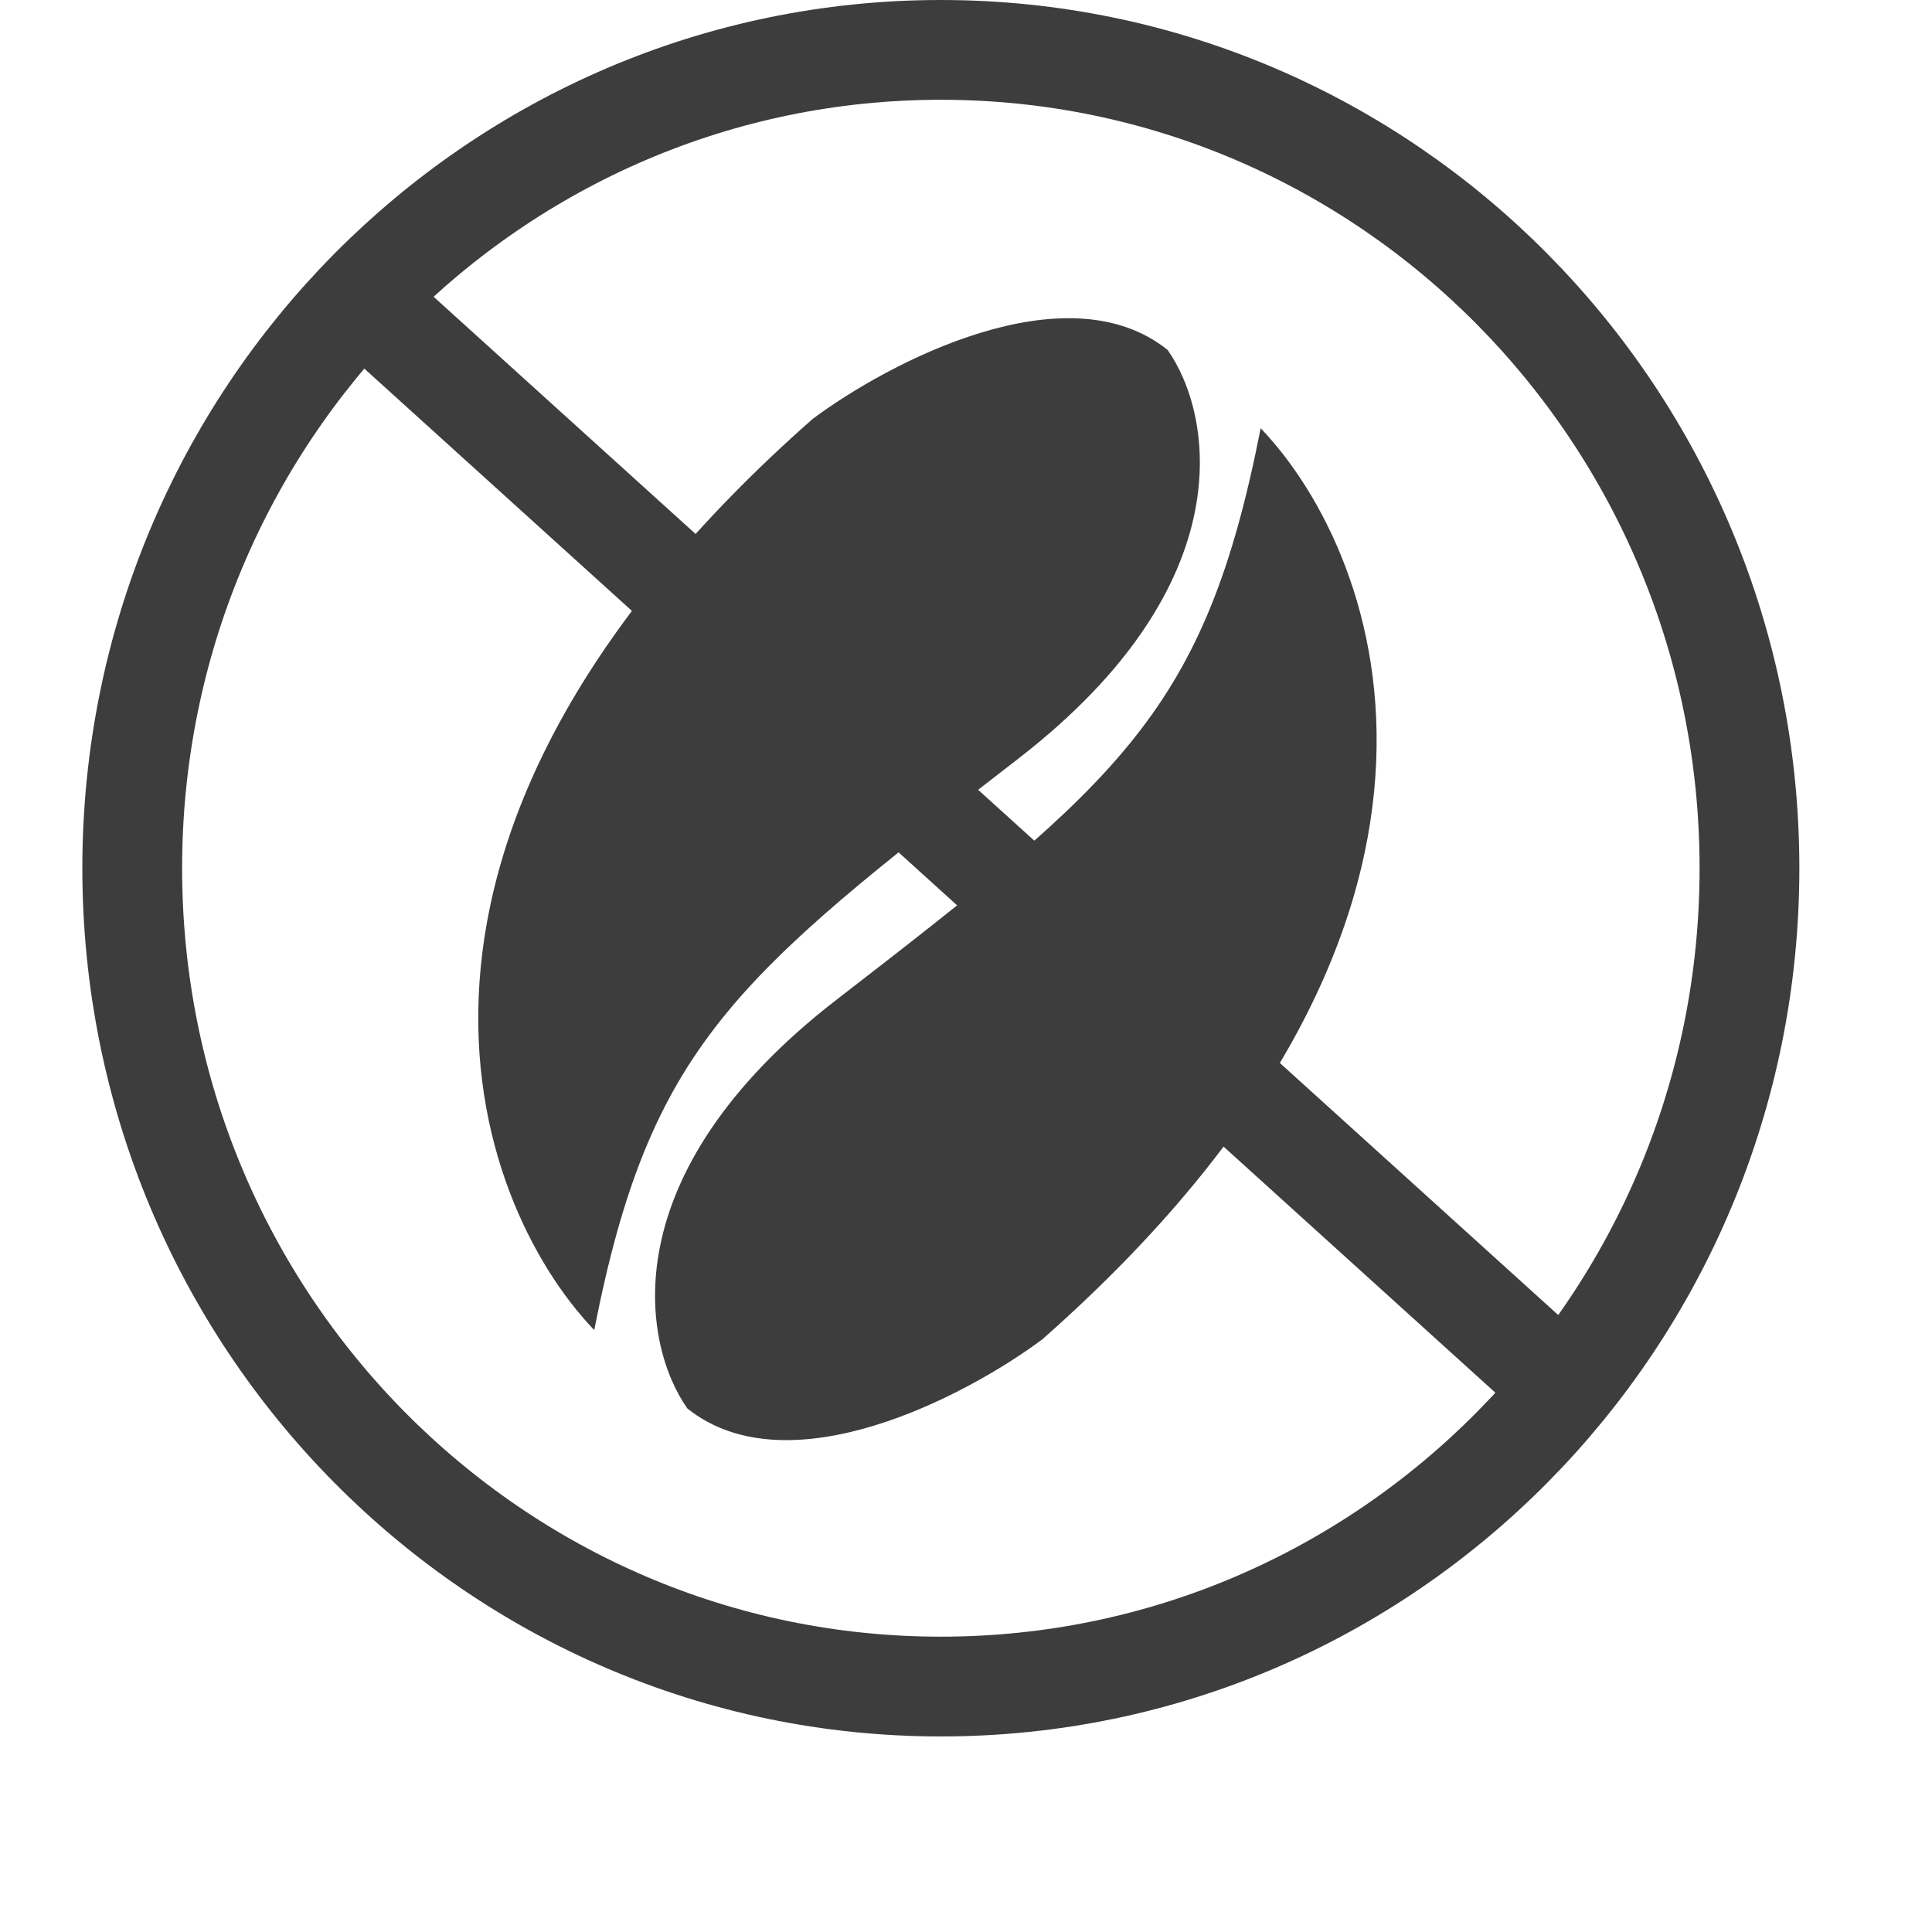
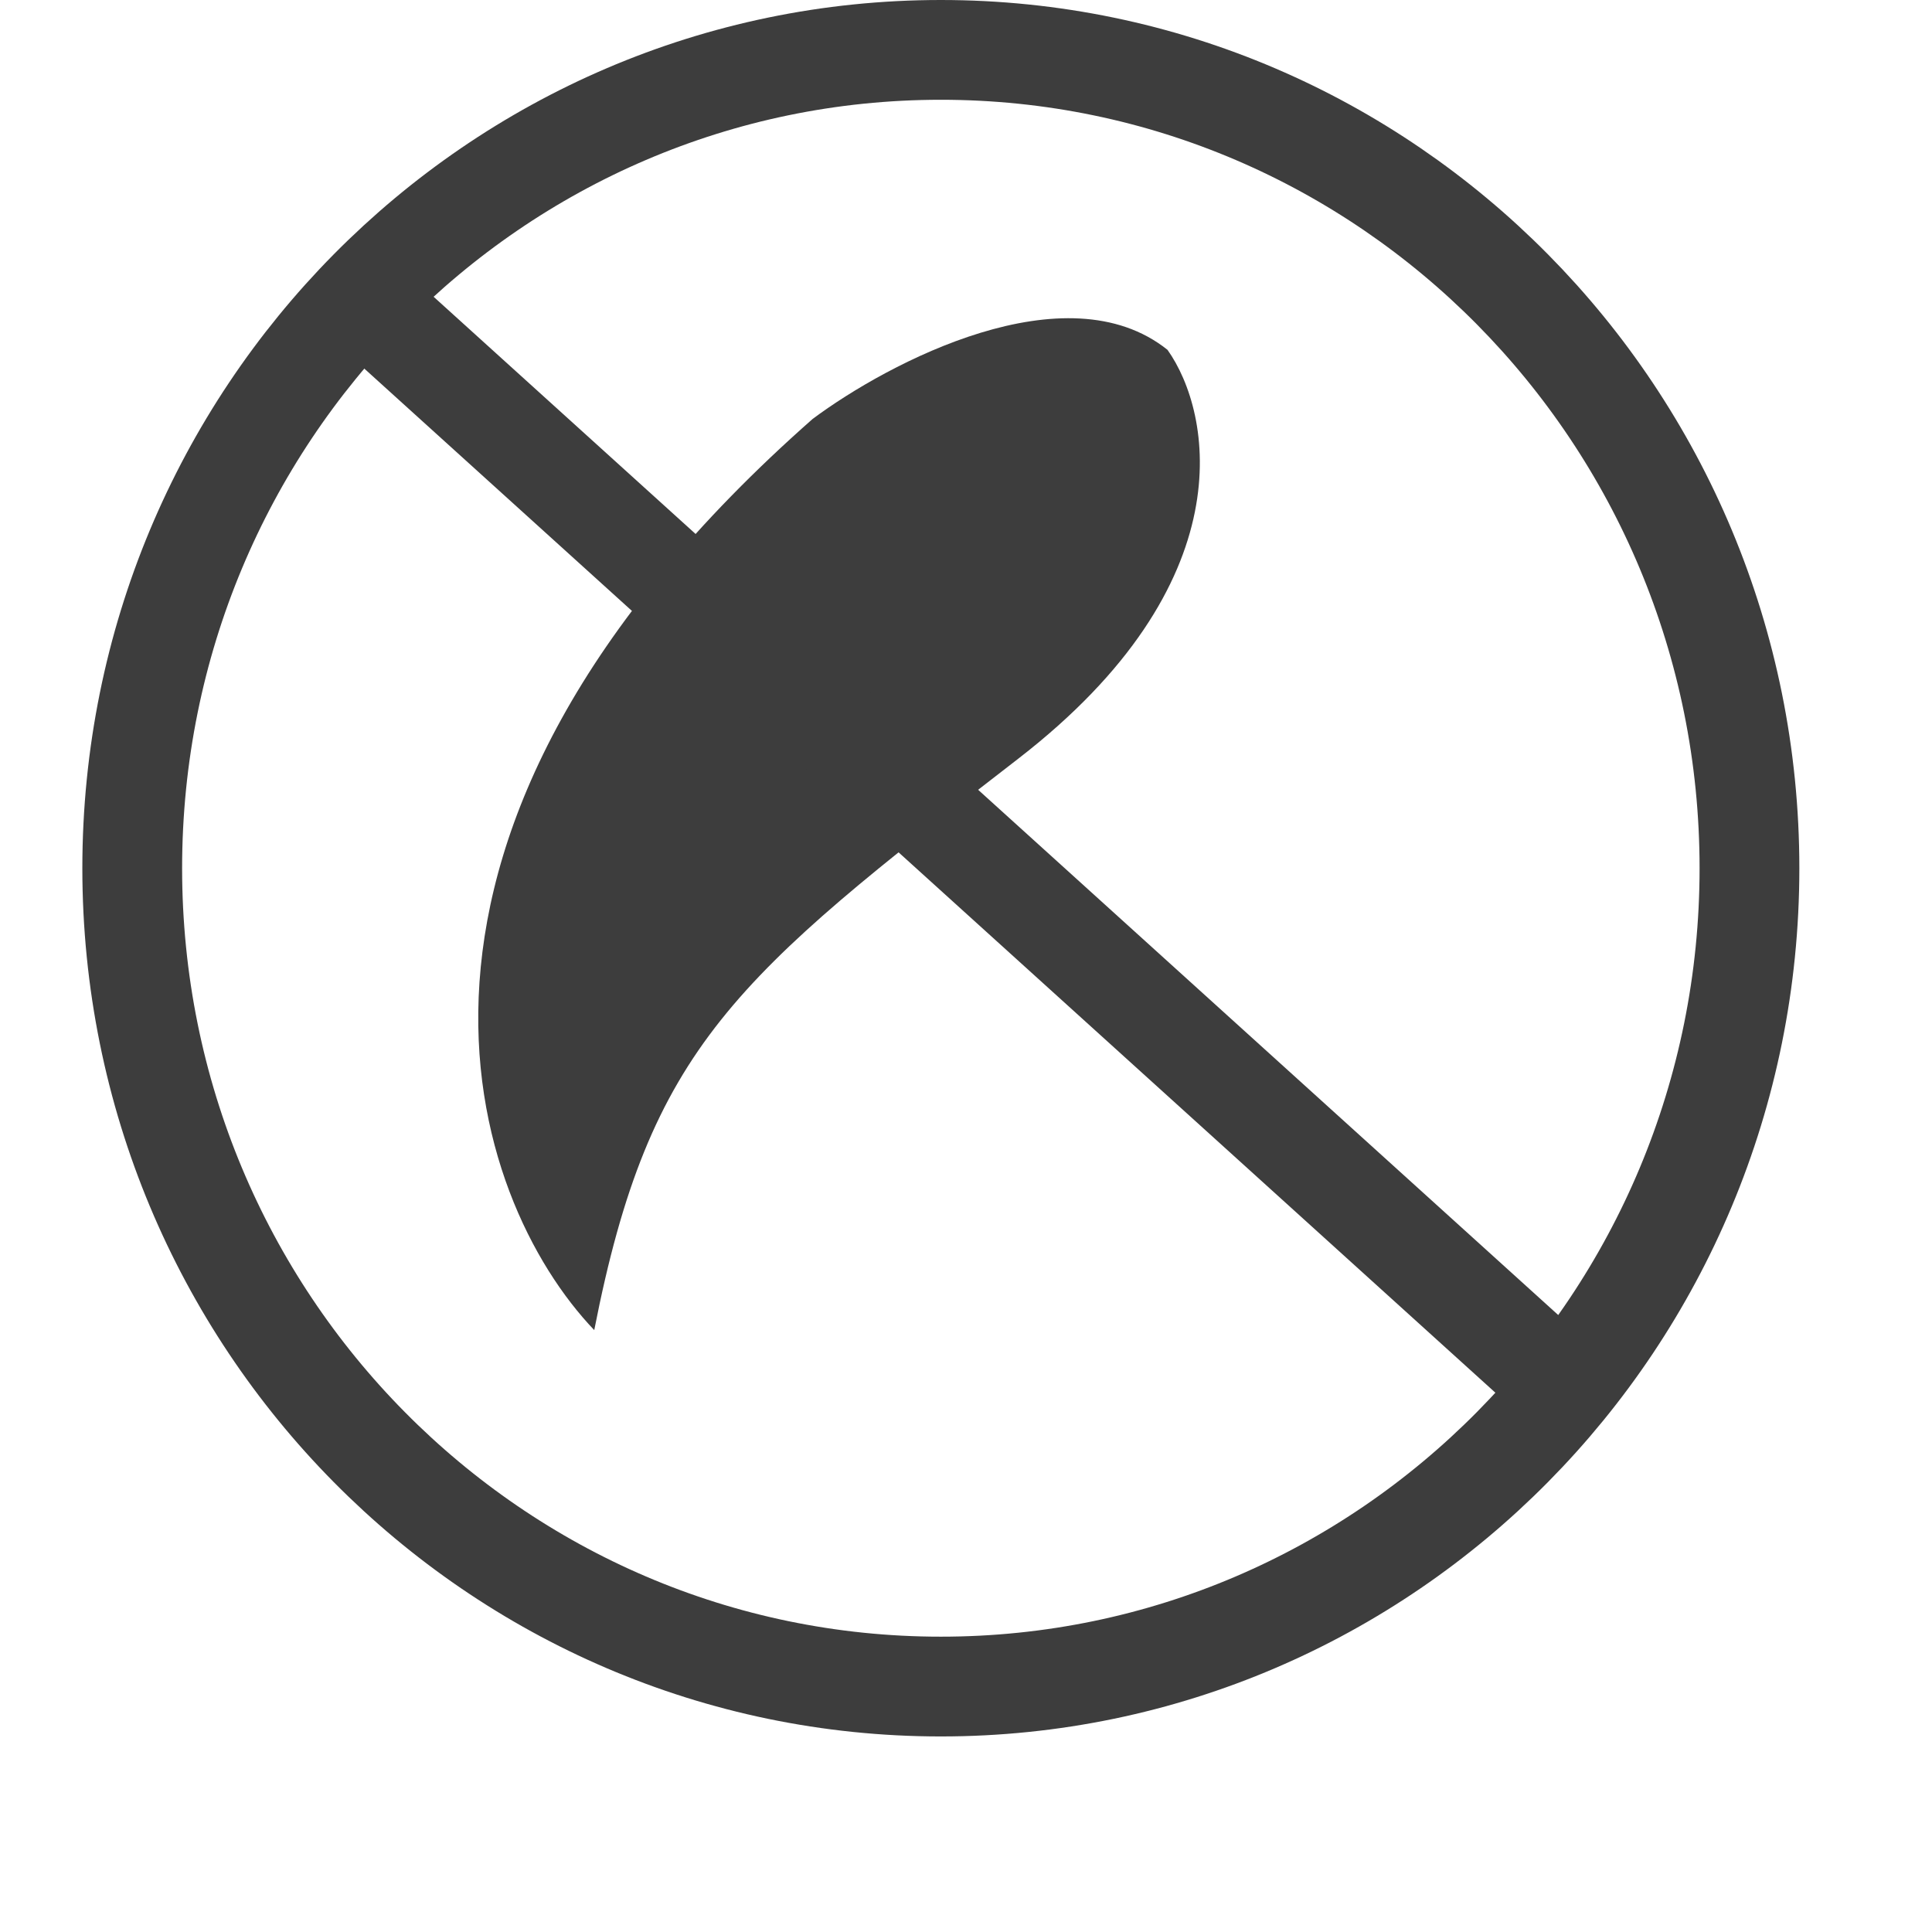
<svg xmlns="http://www.w3.org/2000/svg" fill="none" viewBox="0 0 50 50" height="50" width="50">
  <path stroke-width="2.582" stroke="#3D3D3D" d="M45.276 22.47C45.276 34.18 35.893 43.648 24.349 43.648C12.805 43.648 3.422 34.18 3.422 22.47C3.422 10.759 12.805 1.291 24.349 1.291C35.893 1.291 45.276 10.759 45.276 22.47Z" />
  <path fill="#3D3D3D" d="M21.03 10.843C8.792 21.629 12.163 31.057 15.379 34.423C16.819 27.076 19.015 25.308 26.355 19.633C32.227 15.092 31.375 10.688 30.215 9.054C27.595 6.959 23 9.374 21.03 10.843Z" />
-   <path fill="#3D3D3D" d="M26.974 34.663C39.212 23.876 35.841 14.448 32.626 11.082C31.185 18.43 28.989 20.198 21.649 25.873C15.777 30.413 16.63 34.817 17.79 36.452C20.41 38.546 25.004 36.132 26.974 34.663Z" />
  <path stroke-width="2.582" stroke="#3D3D3D" d="M9.477 7.842L40.343 35.789" />
</svg>